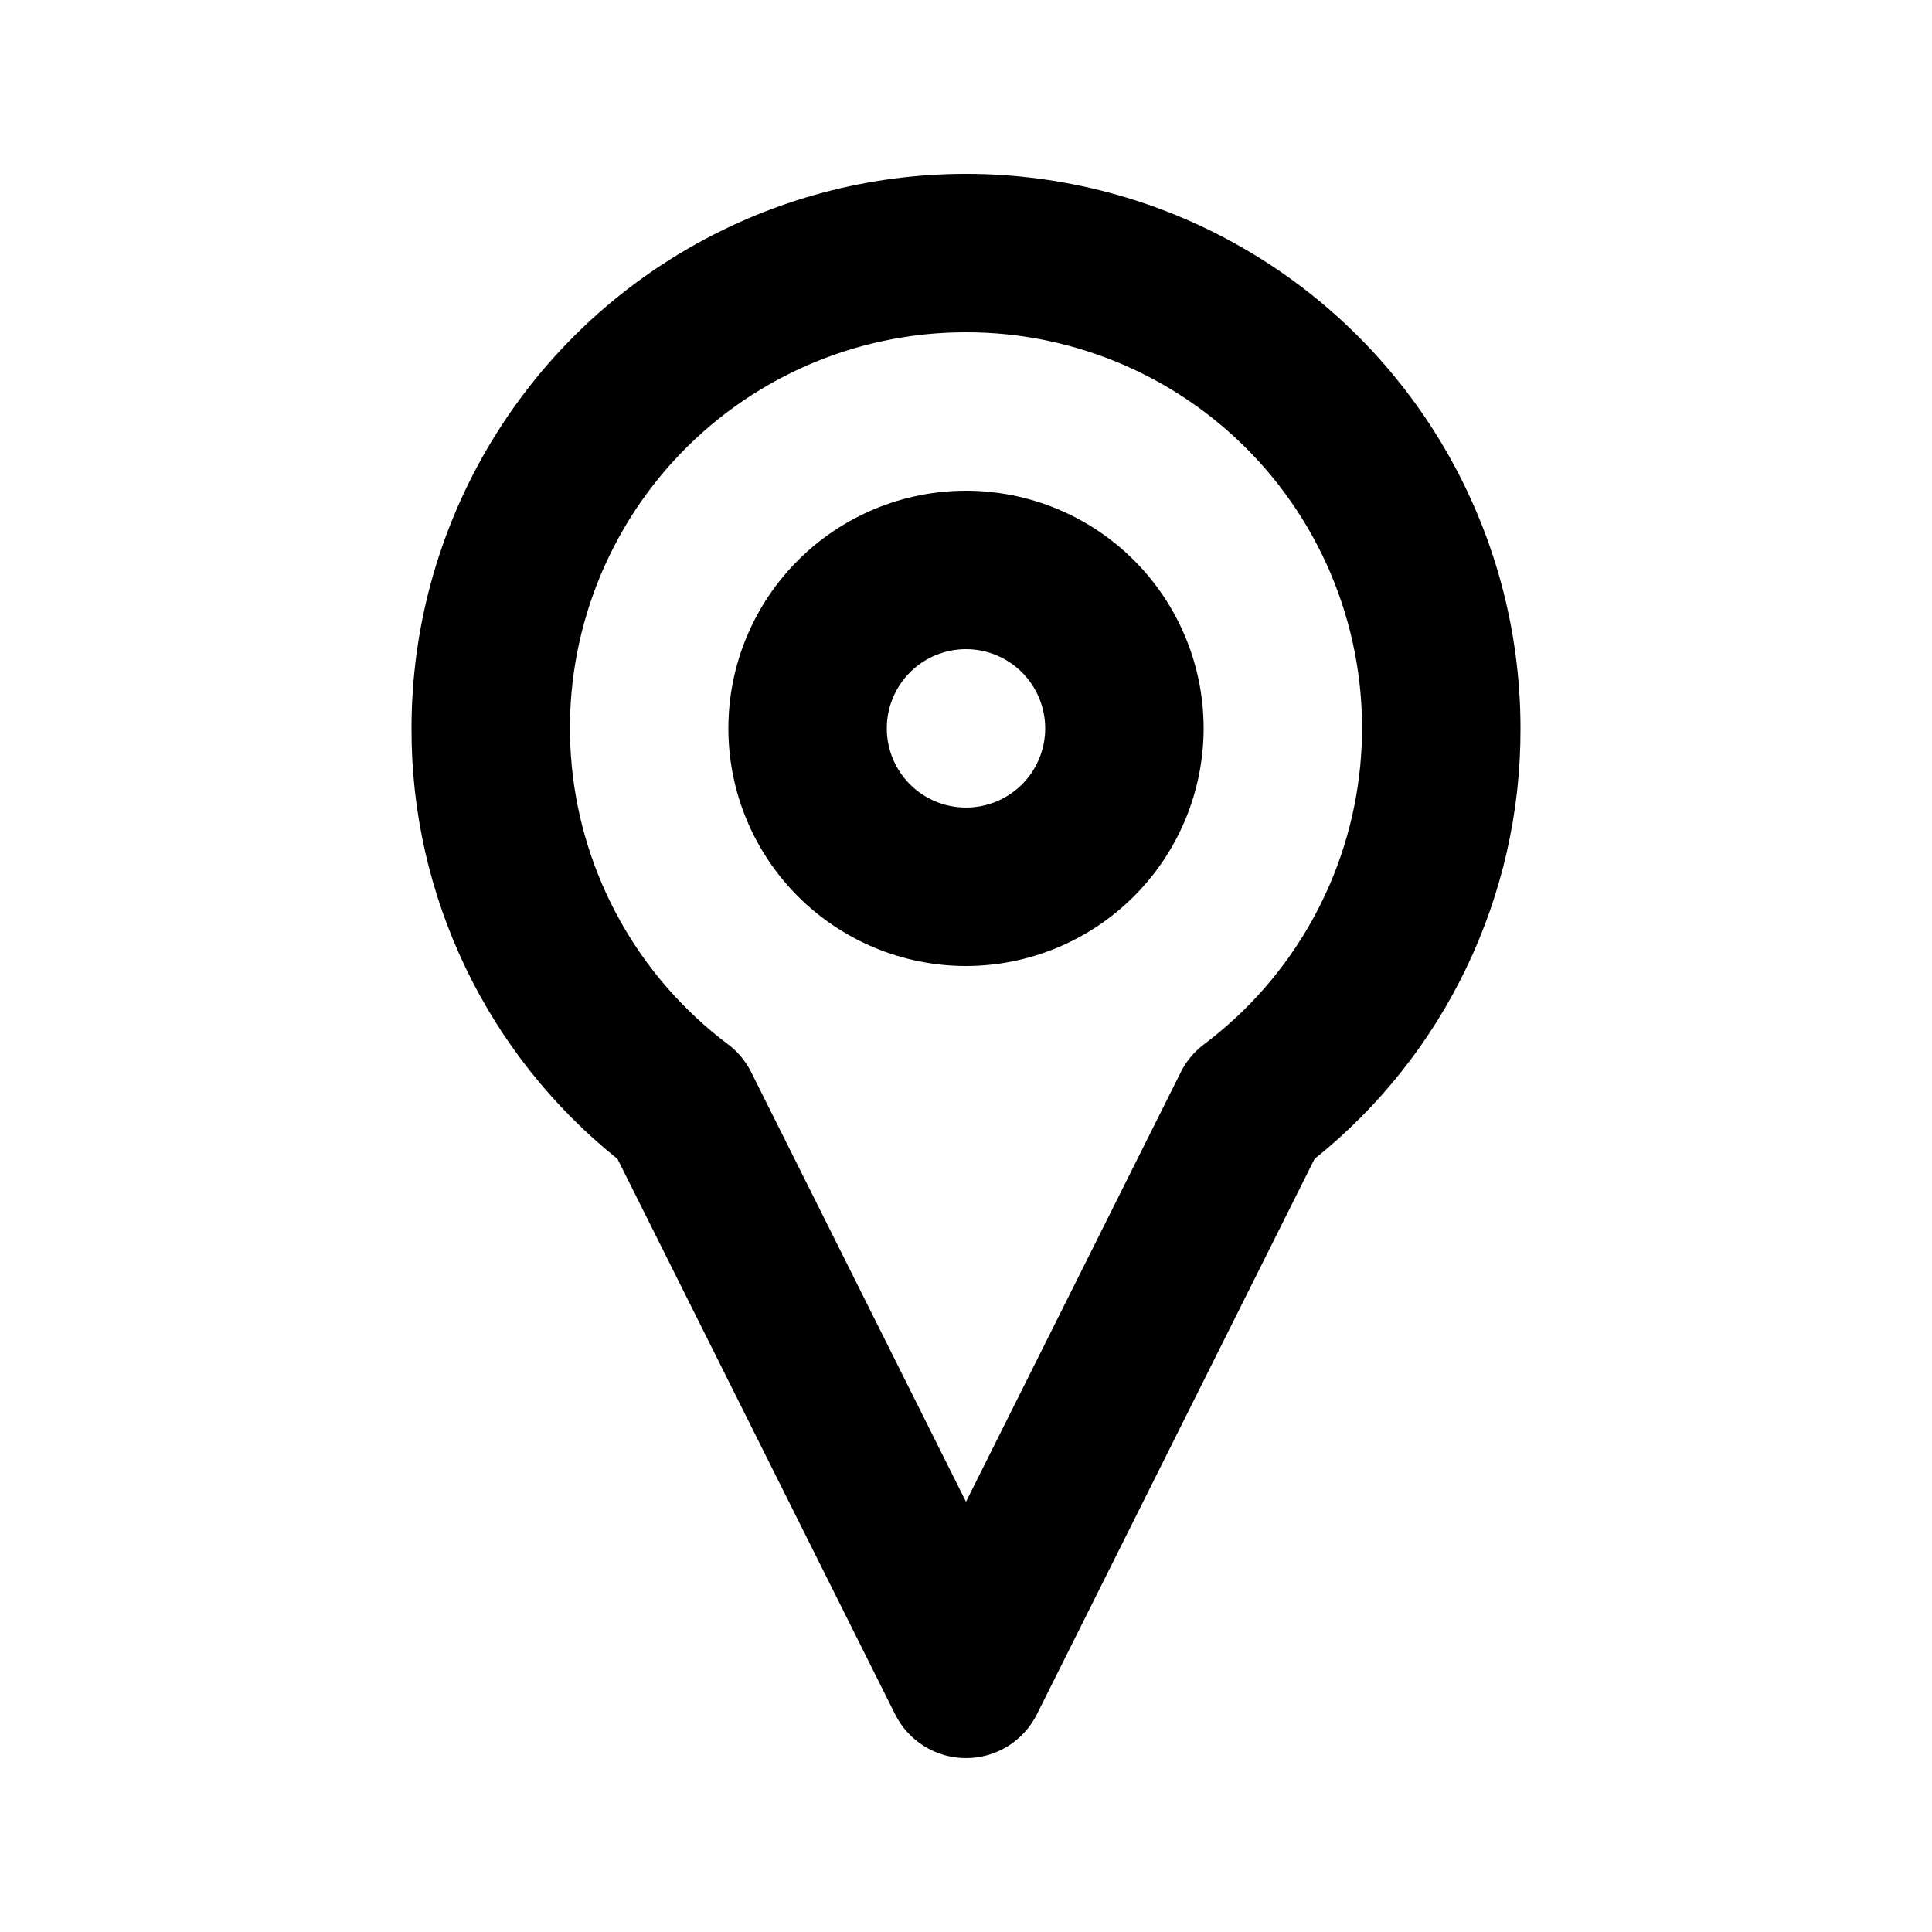
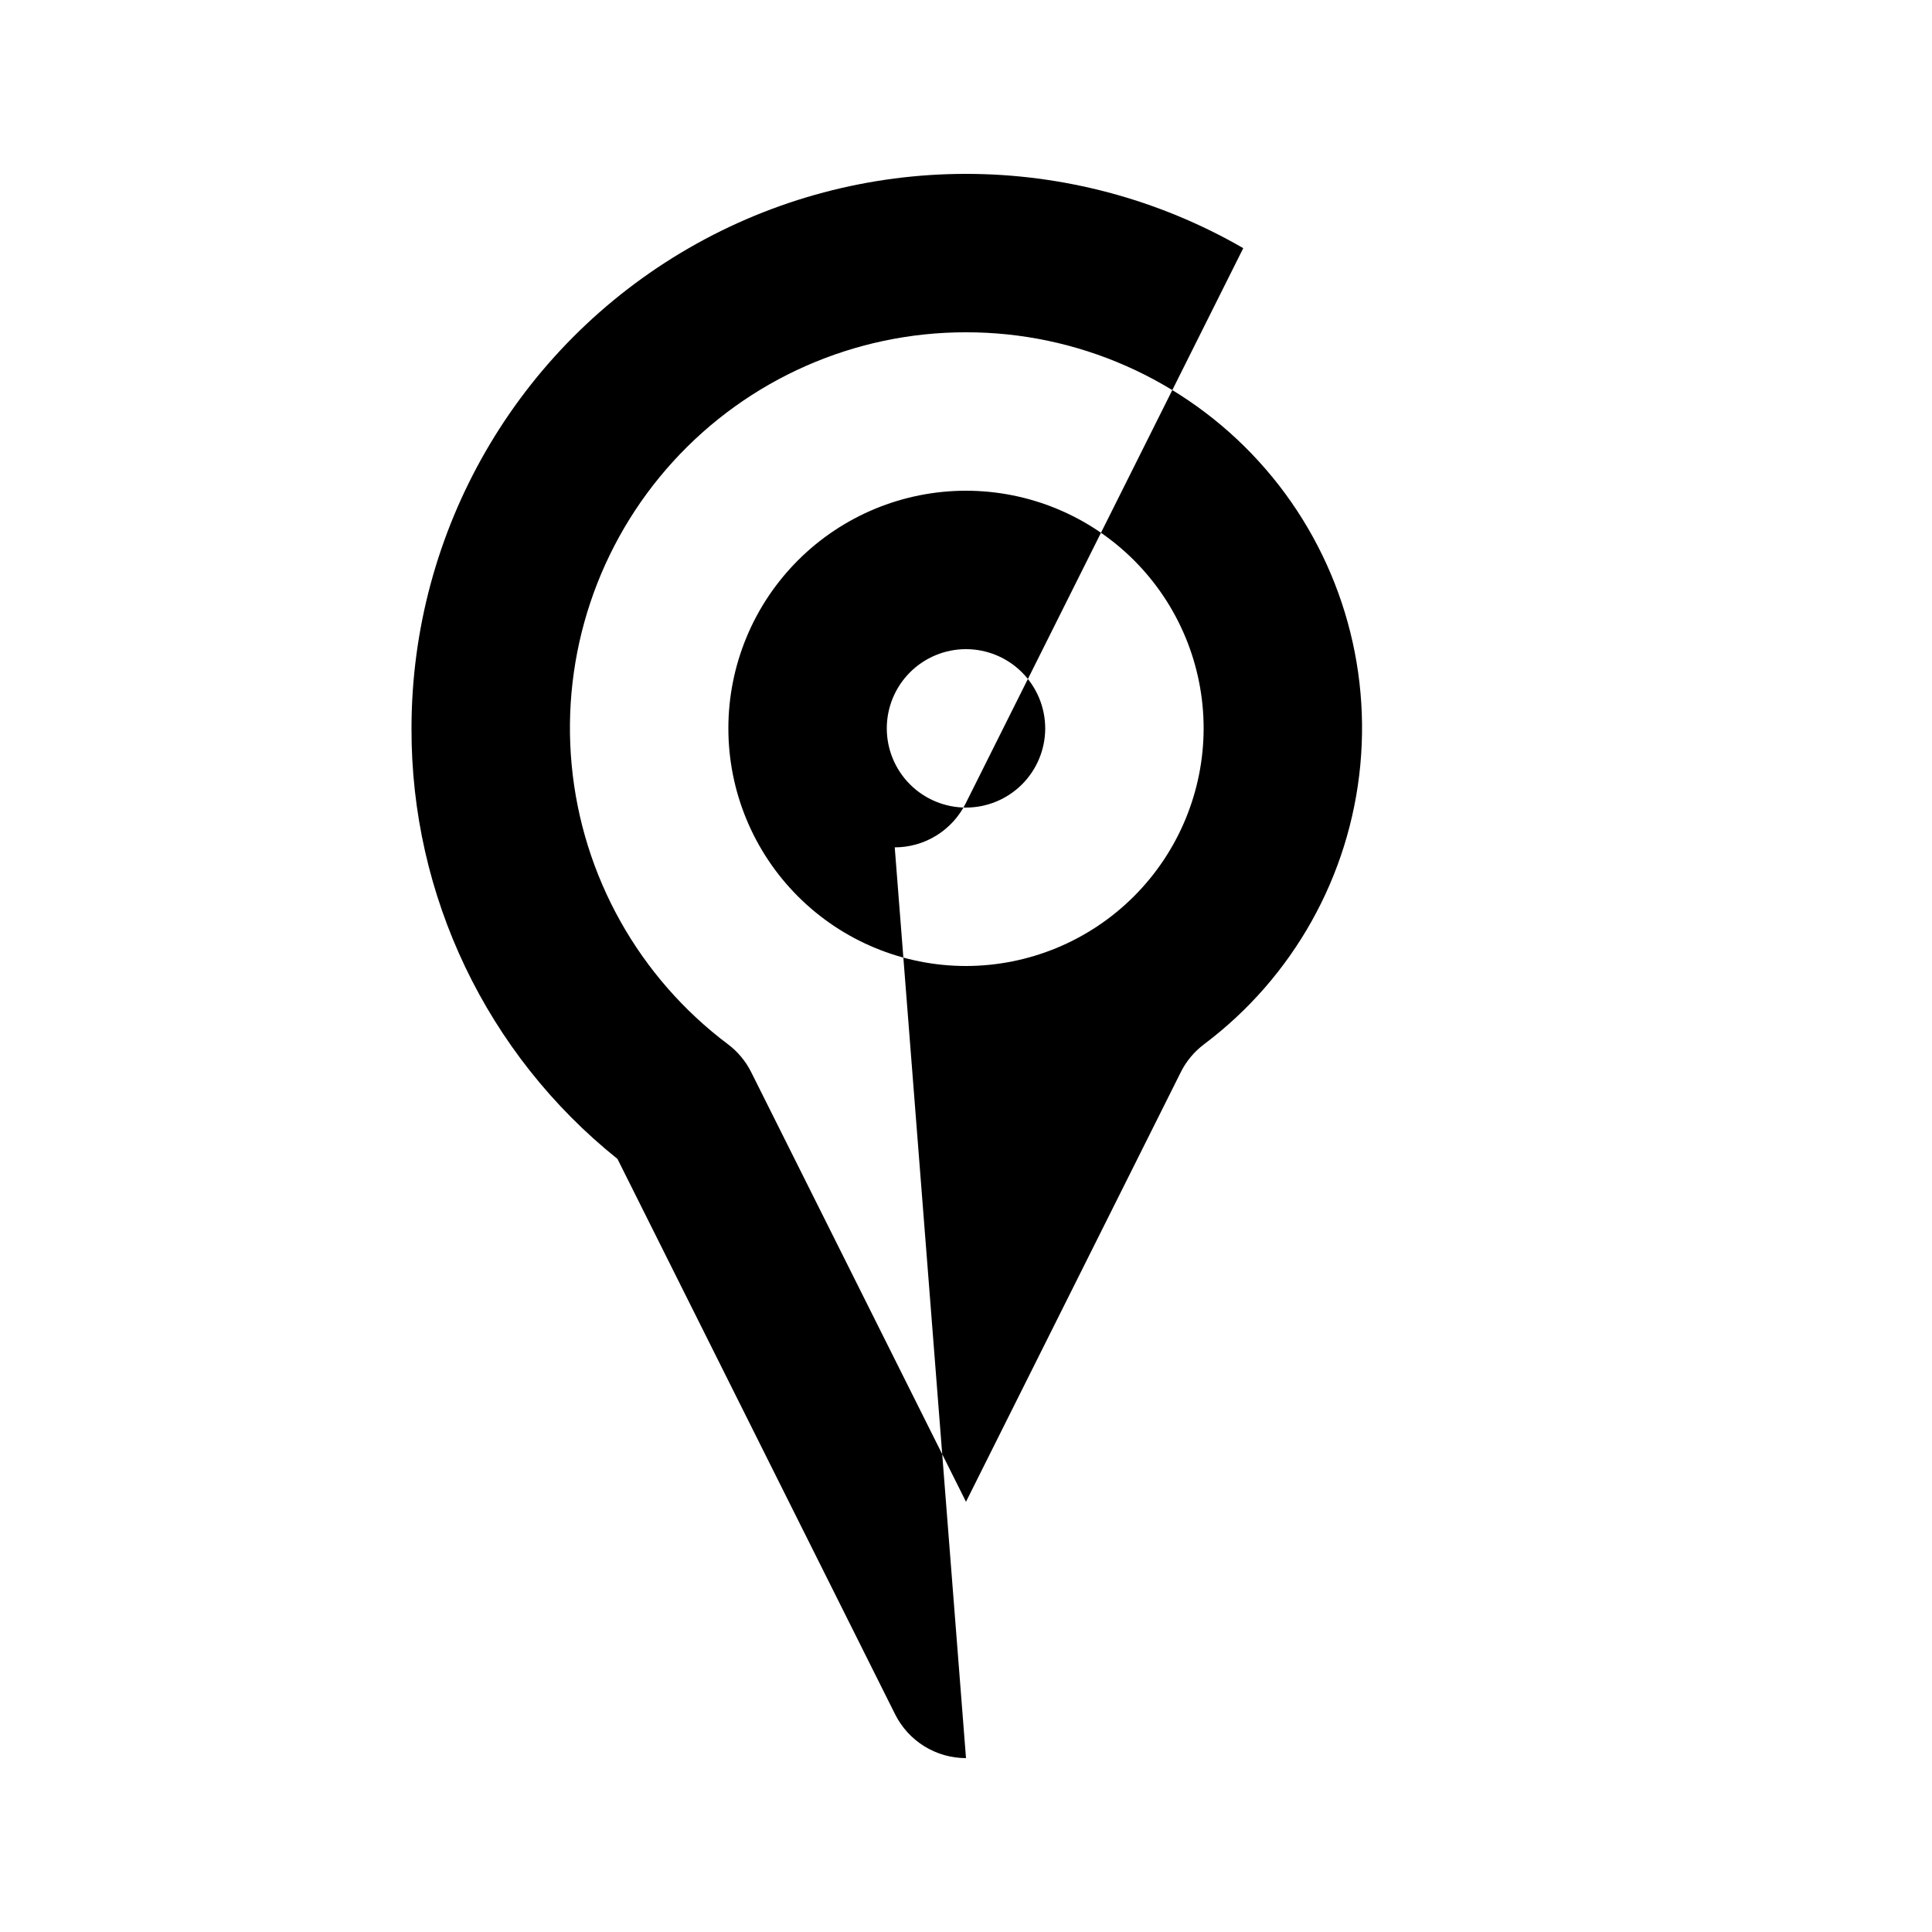
<svg xmlns="http://www.w3.org/2000/svg" fill="#000000" width="800px" height="800px" version="1.1" viewBox="144 144 512 512">
-   <path d="m400 400c-16.703 0-32.723-6.637-44.531-18.445-11.812-11.812-18.445-27.828-18.445-44.531 0-16.703 6.633-32.723 18.445-44.531 11.809-11.812 27.828-18.445 44.531-18.445 16.699 0 32.719 6.633 44.531 18.445 11.809 11.809 18.445 27.828 18.445 44.531-0.02 16.695-6.66 32.703-18.469 44.508-11.805 11.809-27.812 18.449-44.508 18.469zm0-83.969c-5.57 0-10.91 2.211-14.844 6.148-3.938 3.938-6.148 9.273-6.148 14.844 0 5.566 2.211 10.906 6.148 14.844 3.934 3.934 9.273 6.148 14.844 6.148 5.566 0 10.906-2.215 14.844-6.148 3.934-3.938 6.148-9.277 6.148-14.844-0.008-5.566-2.219-10.902-6.156-14.84-3.934-3.934-9.273-6.148-14.836-6.152zm0 293.89v-0.004c-3.898 0.004-7.723-1.082-11.039-3.133-3.316-2.051-5.996-4.981-7.742-8.469l-73.582-147.19c-34.625-27.734-54.719-69.742-54.582-114.1 0-52.5 28.008-101.01 73.473-127.26s101.48-26.25 146.95 0c45.461 26.25 73.469 74.758 73.469 127.26 0.137 44.359-19.957 86.367-54.578 114.1l-73.586 147.19c-1.746 3.488-4.426 6.418-7.742 8.469-3.316 2.051-7.137 3.137-11.035 3.133zm0-377.86c-29.539-0.031-57.719 12.398-77.613 34.23-19.895 21.836-29.656 51.047-26.887 80.457 2.773 29.406 17.816 56.281 41.441 74.016 2.582 1.945 4.68 4.465 6.129 7.359l56.93 113.86 56.93-113.86h-0.004c1.449-2.894 3.547-5.414 6.133-7.359 23.621-17.734 38.668-44.609 41.438-74.016 2.769-29.41-6.992-58.621-26.883-80.457-19.895-21.832-48.078-34.262-77.613-34.23z" />
+   <path d="m400 400c-16.703 0-32.723-6.637-44.531-18.445-11.812-11.812-18.445-27.828-18.445-44.531 0-16.703 6.633-32.723 18.445-44.531 11.809-11.812 27.828-18.445 44.531-18.445 16.699 0 32.719 6.633 44.531 18.445 11.809 11.809 18.445 27.828 18.445 44.531-0.02 16.695-6.66 32.703-18.469 44.508-11.805 11.809-27.812 18.449-44.508 18.469zm0-83.969c-5.57 0-10.91 2.211-14.844 6.148-3.938 3.938-6.148 9.273-6.148 14.844 0 5.566 2.211 10.906 6.148 14.844 3.934 3.934 9.273 6.148 14.844 6.148 5.566 0 10.906-2.215 14.844-6.148 3.934-3.938 6.148-9.277 6.148-14.844-0.008-5.566-2.219-10.902-6.156-14.84-3.934-3.934-9.273-6.148-14.836-6.152zm0 293.89v-0.004c-3.898 0.004-7.723-1.082-11.039-3.133-3.316-2.051-5.996-4.981-7.742-8.469l-73.582-147.19c-34.625-27.734-54.719-69.742-54.582-114.1 0-52.5 28.008-101.01 73.473-127.26s101.48-26.25 146.95 0l-73.586 147.19c-1.746 3.488-4.426 6.418-7.742 8.469-3.316 2.051-7.137 3.137-11.035 3.133zm0-377.86c-29.539-0.031-57.719 12.398-77.613 34.23-19.895 21.836-29.656 51.047-26.887 80.457 2.773 29.406 17.816 56.281 41.441 74.016 2.582 1.945 4.68 4.465 6.129 7.359l56.93 113.86 56.93-113.86h-0.004c1.449-2.894 3.547-5.414 6.133-7.359 23.621-17.734 38.668-44.609 41.438-74.016 2.769-29.41-6.992-58.621-26.883-80.457-19.895-21.832-48.078-34.262-77.613-34.23z" />
</svg>